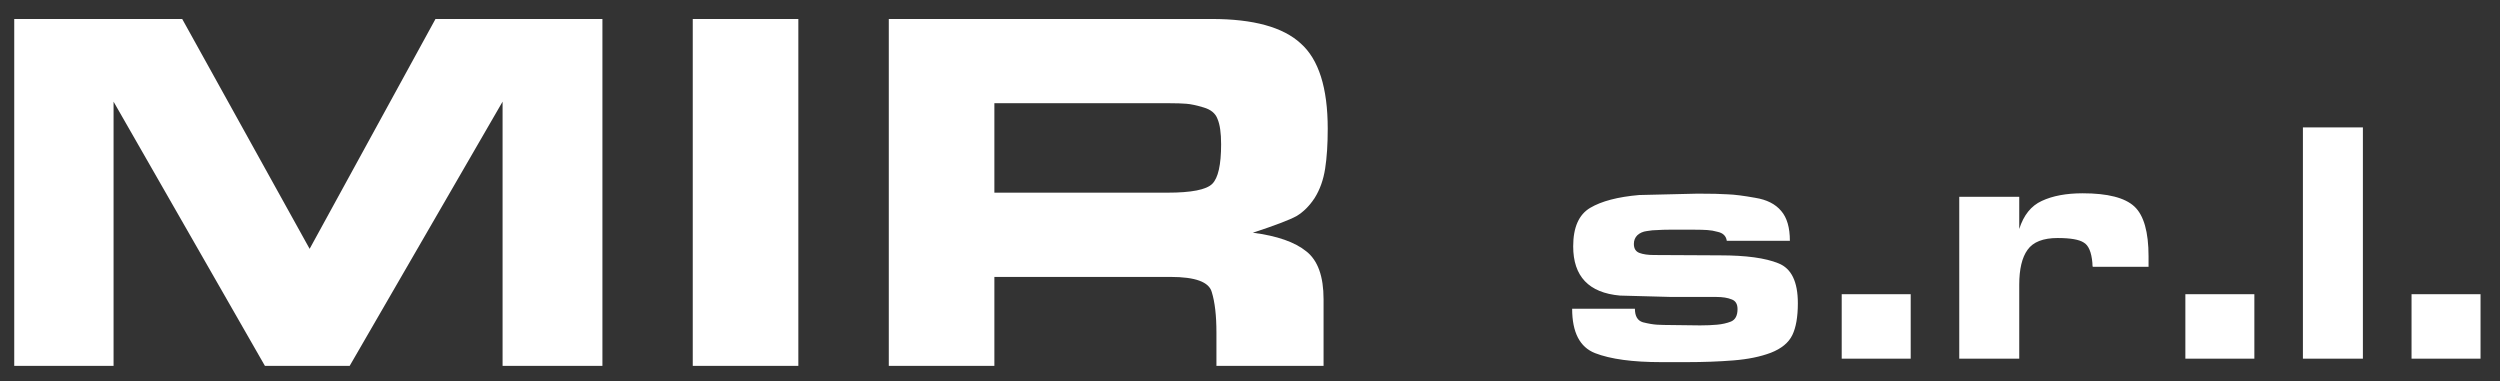
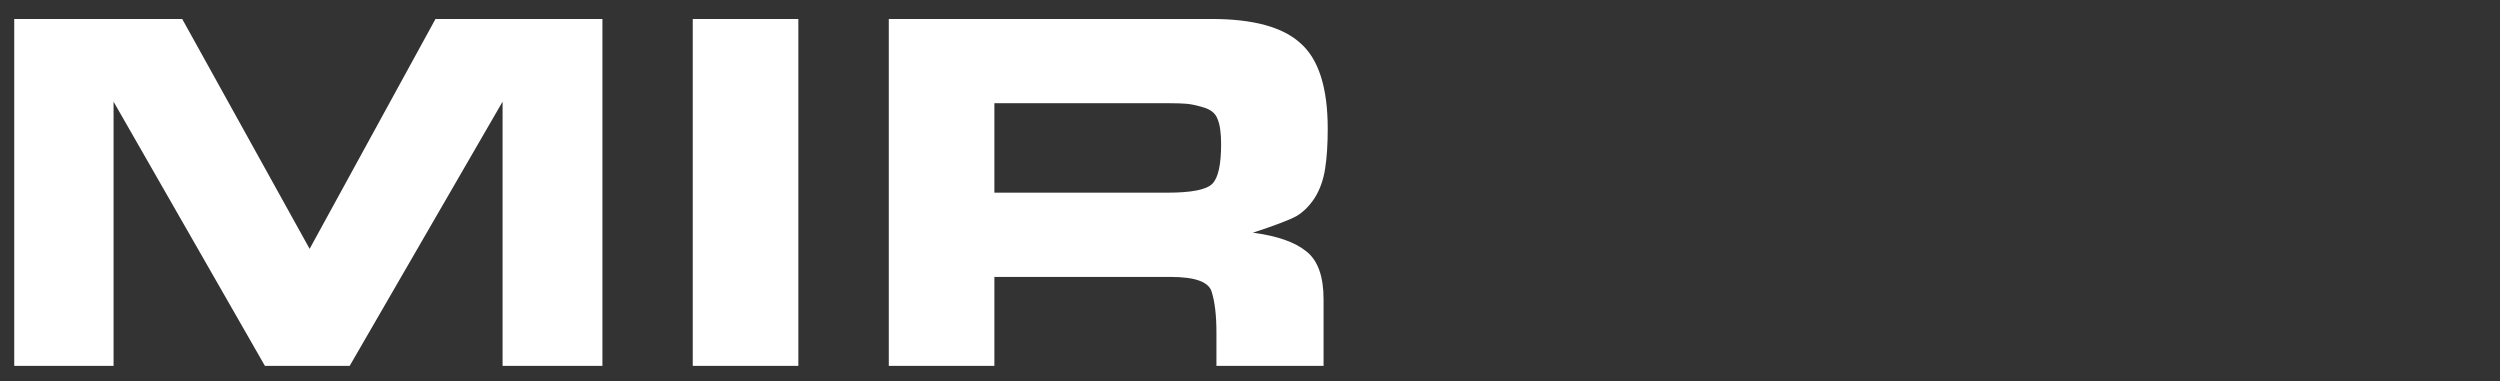
<svg xmlns="http://www.w3.org/2000/svg" width="164" height="25" viewBox="0 0 164 25">
  <rect x="0" y="0" width="164" height="25" fill="#333333" stroke="none" />
  <path id="Percorso" fill="#ffffff" stroke="none" d="M 32.969 24 L 32.969 6.669 L 22.939 24 L 17.378 24 L 7.45 6.669 L 7.45 24 L 0.934 24 L 0.934 1.245 L 11.953 1.245 L 20.312 16.324 L 28.568 1.245 L 39.519 1.245 L 39.519 24 L 32.969 24 Z M 45.445 24 L 45.445 1.245 L 52.371 1.245 L 52.371 24 L 45.445 24 Z M 79.491 1.245 C 82.22 1.245 84.165 1.779 85.325 2.848 C 86.507 3.894 87.099 5.759 87.099 8.443 C 87.099 9.467 87.042 10.342 86.928 11.07 C 86.814 11.798 86.587 12.435 86.246 12.981 C 85.905 13.504 85.507 13.902 85.052 14.175 C 84.597 14.425 83.642 14.789 82.186 15.266 C 83.778 15.471 84.95 15.881 85.7 16.494 C 86.451 17.086 86.826 18.132 86.826 19.633 L 86.826 24 L 79.798 24 L 79.798 21.817 C 79.798 20.702 79.696 19.815 79.491 19.156 C 79.309 18.496 78.411 18.166 76.796 18.166 L 65.231 18.166 L 65.231 24 L 58.305 24 L 58.305 1.245 L 79.491 1.245 Z M 76.591 12.639 C 78.16 12.639 79.138 12.446 79.525 12.059 C 79.912 11.673 80.105 10.809 80.105 9.467 C 80.105 8.716 80.025 8.159 79.866 7.795 C 79.73 7.431 79.423 7.181 78.945 7.045 C 78.49 6.908 78.115 6.828 77.819 6.806 C 77.524 6.783 77.171 6.772 76.762 6.772 L 76.216 6.772 L 65.231 6.772 L 65.231 12.639 L 75.704 12.639 L 76.591 12.639 Z" />
-   <path id="path1" fill="#ffffff" stroke="none" d="M 112.663 15.205 C 112.451 15.144 112.231 15.106 112.003 15.091 C 111.776 15.076 111.503 15.068 111.185 15.068 L 109.479 15.068 C 109.221 15.068 108.978 15.076 108.751 15.091 C 108.523 15.091 108.281 15.114 108.023 15.159 C 107.781 15.19 107.576 15.28 107.409 15.432 C 107.257 15.584 107.182 15.773 107.182 16.001 C 107.182 16.304 107.303 16.501 107.546 16.592 C 107.788 16.683 108.107 16.729 108.501 16.729 L 112.845 16.751 C 114.543 16.751 115.817 16.926 116.666 17.274 C 117.515 17.608 117.939 18.48 117.939 19.89 C 117.939 20.785 117.818 21.482 117.576 21.982 C 117.333 22.483 116.863 22.869 116.165 23.142 C 115.483 23.4 114.664 23.567 113.709 23.643 C 112.769 23.718 111.746 23.756 110.639 23.756 L 108.978 23.756 C 107.098 23.756 105.65 23.559 104.634 23.165 C 103.634 22.771 103.133 21.8 103.133 20.254 L 107.25 20.254 C 107.25 20.739 107.424 21.035 107.773 21.141 C 108.137 21.232 108.448 21.285 108.705 21.3 C 108.978 21.315 109.297 21.323 109.661 21.323 L 111.526 21.346 C 111.935 21.346 112.307 21.33 112.64 21.3 C 112.974 21.27 113.277 21.201 113.55 21.095 C 113.838 20.974 113.982 20.701 113.982 20.277 C 113.982 19.943 113.853 19.731 113.595 19.64 C 113.338 19.534 113.004 19.48 112.595 19.48 L 109.638 19.48 L 106.272 19.39 C 104.225 19.208 103.201 18.131 103.201 16.16 C 103.201 14.917 103.573 14.075 104.316 13.635 C 105.059 13.196 106.128 12.915 107.523 12.794 L 111.366 12.703 C 112.246 12.703 112.905 12.718 113.345 12.748 C 113.785 12.764 114.384 12.839 115.142 12.976 C 115.9 13.097 116.469 13.385 116.848 13.84 C 117.227 14.28 117.416 14.932 117.416 15.796 L 113.277 15.796 C 113.231 15.478 113.027 15.28 112.663 15.205 Z M 120.816 23.529 L 120.816 19.299 L 125.342 19.299 L 125.342 23.529 L 120.816 23.529 Z M 132.462 15.023 C 132.75 14.113 133.243 13.499 133.94 13.181 C 134.653 12.847 135.547 12.68 136.624 12.68 C 138.261 12.68 139.391 12.968 140.013 13.544 C 140.634 14.121 140.945 15.212 140.945 16.82 L 140.945 17.502 L 137.283 17.502 C 137.268 17.456 137.261 17.373 137.261 17.252 C 137.2 16.539 137.01 16.092 136.692 15.91 C 136.389 15.713 135.82 15.614 134.986 15.614 C 134.031 15.614 133.371 15.872 133.008 16.387 C 132.644 16.888 132.462 17.653 132.462 18.684 L 132.462 23.529 L 128.527 23.529 L 128.527 12.908 L 132.462 12.908 L 132.462 15.023 Z M 143.36 23.529 L 143.36 19.299 L 147.886 19.299 L 147.886 23.529 L 143.36 23.529 Z M 151.071 23.529 L 151.071 8.359 L 155.006 8.359 L 155.006 23.529 L 151.071 23.529 Z M 158.197 23.529 L 158.197 19.299 L 162.723 19.299 L 162.723 23.529 L 158.197 23.529 Z" />
</svg>